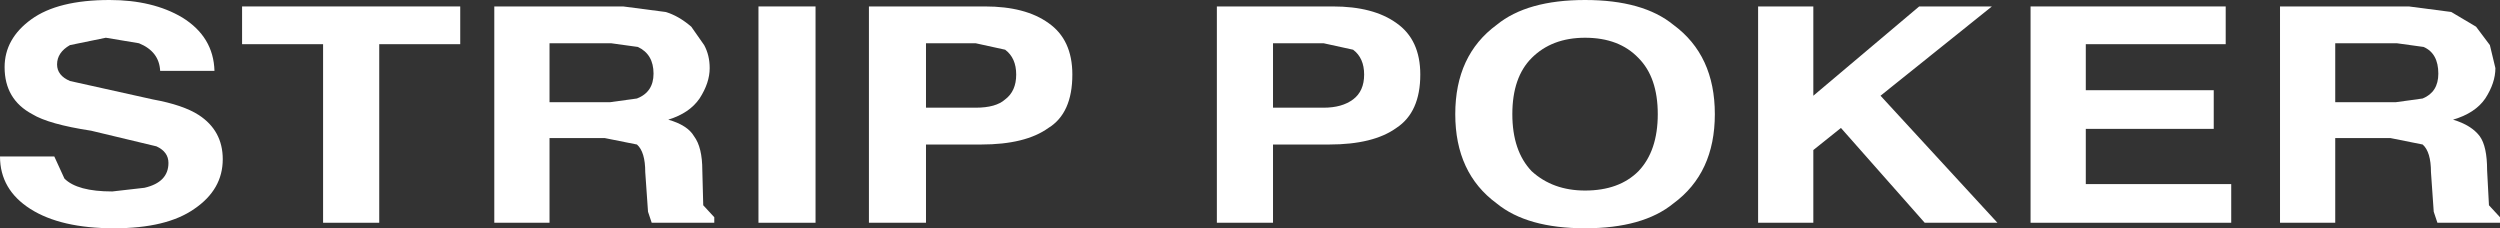
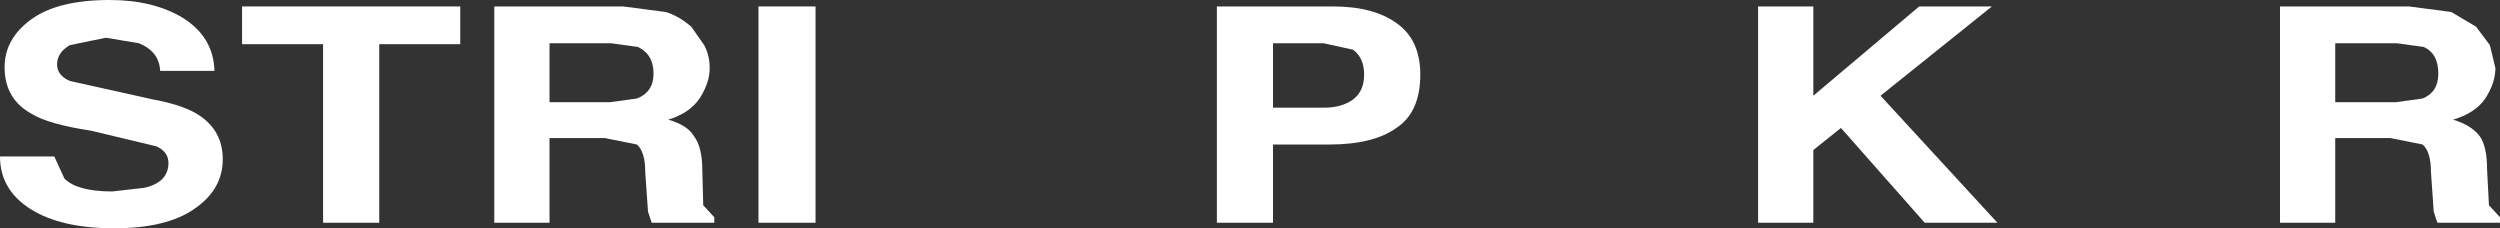
<svg xmlns="http://www.w3.org/2000/svg" height="12.4px" width="135.8px">
  <rect width="100%" height="100%" fill="#333333" stroke="none" />
  <g transform="matrix(1.0, 0.0, 0.0, 1.0, 86.4, 7.75)">
    <path d="M-76.5 -6.8 Q-74.8 -5.75 -74.75 -3.9 L-77.7 -3.9 Q-77.75 -4.95 -78.85 -5.4 L-80.65 -5.7 -82.6 -5.3 Q-83.3 -4.9 -83.3 -4.25 -83.3 -3.65 -82.6 -3.35 L-78.1 -2.35 Q-76.45 -2.05 -75.6 -1.5 -74.3 -0.65 -74.3 0.9 -74.3 2.55 -75.85 3.6 -77.35 4.65 -80.2 4.65 -83.1 4.65 -84.75 3.6 -86.4 2.55 -86.4 0.75 L-83.45 0.75 -82.9 1.95 Q-82.2 2.65 -80.3 2.65 L-78.55 2.45 Q-77.25 2.15 -77.25 1.1 -77.25 0.5 -77.9 0.2 L-81.45 -0.65 Q-83.75 -1.0 -84.65 -1.55 -86.15 -2.35 -86.15 -4.1 -86.15 -5.65 -84.7 -6.7 -83.25 -7.75 -80.45 -7.75 -78.1 -7.75 -76.5 -6.8" fill="#ffffff" fill-rule="evenodd" stroke="none" />
    <path d="M-61.4 -7.4 L-61.4 -5.35 -65.8 -5.35 -65.8 4.35 -68.85 4.35 -68.85 -5.35 -73.25 -5.35 -73.25 -7.4 -61.4 -7.4" fill="#ffffff" fill-rule="evenodd" stroke="none" />
    <path d="M-51.75 -5.2 L-53.2 -5.4 -56.55 -5.4 -56.55 -2.2 -53.25 -2.2 -51.8 -2.4 Q-50.9 -2.75 -50.9 -3.75 -50.9 -4.8 -51.75 -5.2 M-50.25 -7.1 Q-49.55 -6.9 -48.85 -6.3 L-48.15 -5.3 Q-47.85 -4.75 -47.85 -4.05 -47.85 -3.25 -48.4 -2.4 -48.95 -1.6 -50.1 -1.25 -49.05 -0.95 -48.7 -0.35 -48.25 0.25 -48.25 1.5 L-48.2 3.4 -47.6 4.05 -47.6 4.35 -51.0 4.35 -51.2 3.75 -51.35 1.6 Q-51.35 0.5 -51.8 0.1 L-53.55 -0.25 -56.55 -0.25 -56.55 4.35 -59.55 4.35 -59.55 -7.4 -52.55 -7.4 -50.25 -7.1" fill="#ffffff" fill-rule="evenodd" stroke="none" />
    <path d="M-42.1 4.35 L-45.2 4.35 -45.2 -7.4 -42.1 -7.4 -42.1 4.35" fill="#ffffff" fill-rule="evenodd" stroke="none" />
-     <path d="M-31.2 -3.7 Q-31.2 -4.6 -31.8 -5.05 L-33.4 -5.4 -36.1 -5.4 -36.1 -1.9 -33.4 -1.9 Q-32.3 -1.9 -31.8 -2.35 -31.2 -2.8 -31.2 -3.7 M-28.15 -3.7 Q-28.15 -1.6 -29.45 -0.8 -30.7 0.1 -33.1 0.1 L-36.1 0.1 -36.1 4.35 -39.2 4.35 -39.2 -7.4 -32.9 -7.4 Q-30.7 -7.4 -29.45 -6.5 -28.15 -5.6 -28.15 -3.7" fill="#ffffff" fill-rule="evenodd" stroke="none" />
    <path d="M-12.3 -3.7 Q-12.3 -4.6 -12.9 -5.05 L-14.5 -5.4 -17.25 -5.4 -17.25 -1.9 -14.5 -1.9 Q-13.5 -1.9 -12.9 -2.35 -12.3 -2.8 -12.3 -3.7 M-9.25 -3.7 Q-9.25 -1.65 -10.55 -0.8 -11.8 0.1 -14.2 0.1 L-17.25 0.1 -17.25 4.35 -20.3 4.35 -20.3 -7.4 -14.0 -7.4 Q-11.8 -7.4 -10.55 -6.5 -9.25 -5.6 -9.25 -3.7" fill="#ffffff" fill-rule="evenodd" stroke="none" />
-     <path d="M2.6 1.55 Q3.65 0.45 3.65 -1.55 3.65 -3.55 2.6 -4.6 1.55 -5.7 -0.3 -5.7 -2.1 -5.7 -3.2 -4.6 -4.25 -3.55 -4.25 -1.55 -4.25 0.45 -3.2 1.55 -2.05 2.6 -0.3 2.6 1.55 2.6 2.6 1.55 M-5.1 3.3 Q-7.35 1.65 -7.35 -1.55 -7.35 -4.75 -5.1 -6.4 -3.45 -7.75 -0.3 -7.75 2.85 -7.75 4.5 -6.4 6.75 -4.75 6.75 -1.55 6.75 1.65 4.5 3.3 2.85 4.65 -0.3 4.65 -3.45 4.65 -5.1 3.3" fill="#ffffff" fill-rule="evenodd" stroke="none" />
    <path d="M21.8 -7.4 L15.75 -2.55 22.1 4.35 18.15 4.35 13.6 -0.8 12.1 0.4 12.1 4.35 9.1 4.35 9.1 -7.4 12.1 -7.4 12.1 -2.55 17.85 -7.4 21.8 -7.4" fill="#ffffff" fill-rule="evenodd" stroke="none" />
-     <path d="M34.5 -5.35 L26.9 -5.35 26.9 -2.85 33.85 -2.85 33.85 -0.75 26.9 -0.75 26.9 2.25 34.8 2.25 34.8 4.35 23.9 4.35 23.9 -7.4 34.5 -7.4 34.5 -5.35" fill="#ffffff" fill-rule="evenodd" stroke="none" />
    <path d="M45.25 -5.2 L43.8 -5.4 40.45 -5.4 40.45 -2.2 43.75 -2.2 45.2 -2.4 Q46.05 -2.75 46.05 -3.75 46.05 -4.85 45.25 -5.2 M46.75 -7.1 L48.1 -6.3 48.85 -5.3 49.15 -4.05 Q49.15 -3.25 48.6 -2.4 48.05 -1.6 46.85 -1.25 47.85 -0.95 48.3 -0.35 48.7 0.2 48.7 1.5 L48.8 3.4 49.4 4.05 49.4 4.35 46.0 4.35 45.8 3.75 45.65 1.6 Q45.65 0.5 45.2 0.1 L43.45 -0.25 40.45 -0.25 40.45 4.35 37.45 4.35 37.45 -7.4 44.45 -7.4 46.75 -7.1" fill="#ffffff" fill-rule="evenodd" stroke="none" />
  </g>
</svg>